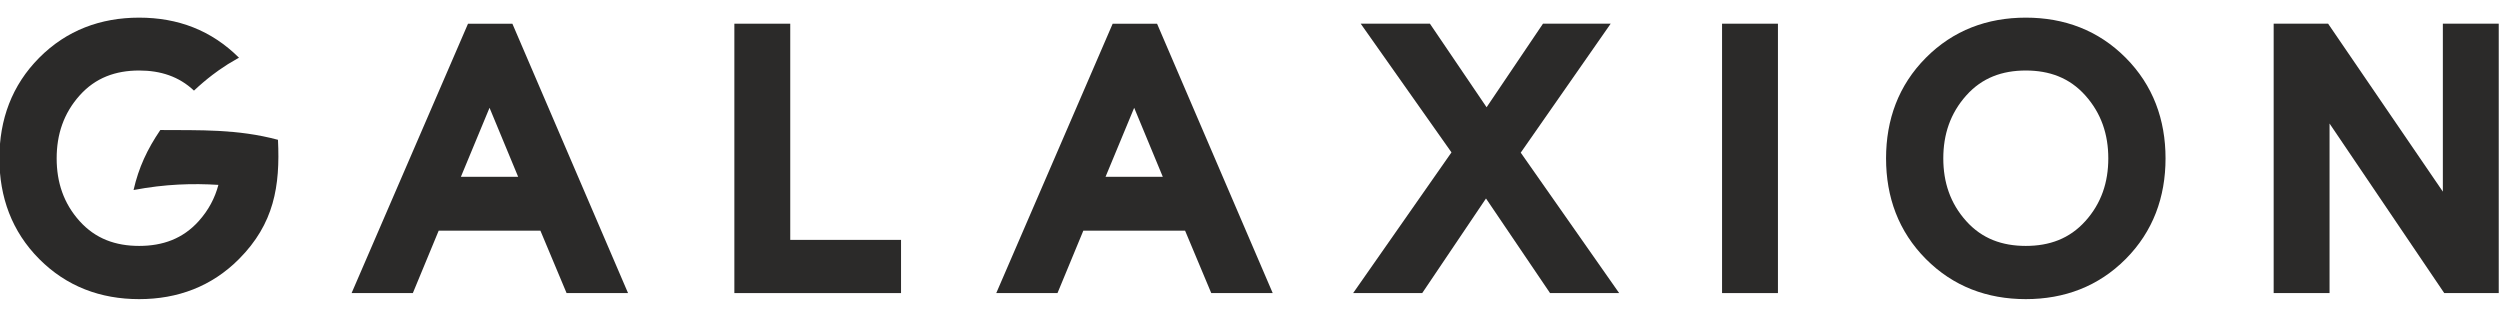
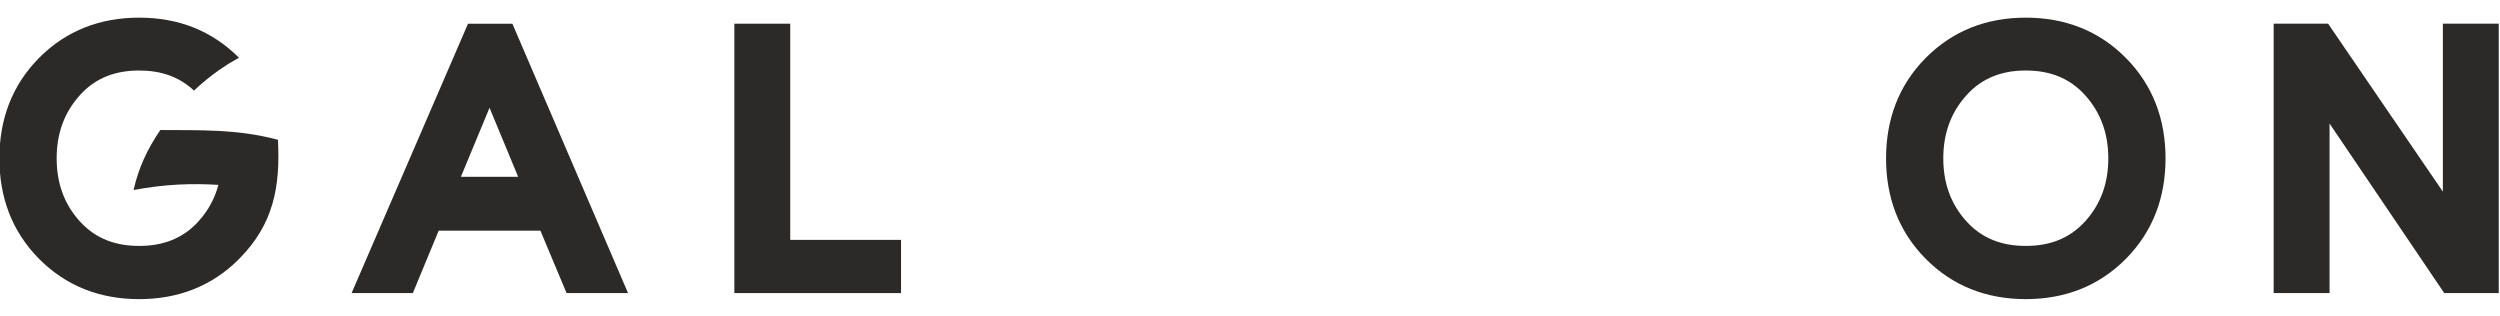
<svg xmlns="http://www.w3.org/2000/svg" version="1.1" id="svg1" width="219.798" height="27.754" viewBox="0 0 219.798 24.754">
  <defs id="defs1" />
  <g id="layer-Pr26" transform="translate(-1391.844,-118.882)">
    <path id="path748" d="m 172.339,141.831 c 0.339,1.488 0.903,2.687 1.765,3.958 2.59,-0.02 5.068,0.077 7.76,-0.645 0.151,-3.054 -0.256,-5.538 -2.571,-7.865 -1.8,-1.808 -4.044,-2.644 -6.587,-2.644 -2.543,0 -4.787,0.835 -6.587,2.644 -1.809,1.818 -2.629,4.085 -2.629,6.639 0,2.554 0.82,4.821 2.629,6.639 1.8,1.809 4.044,2.644 6.587,2.644 2.563,0 4.77,-0.835 6.588,-2.645 -0.042,-0.021 -0.085,-0.044 -0.129,-0.069 -0.397,-0.218 -0.791,-0.465 -1.18,-0.739 l -0.03,-0.021 c -0.14,-0.096 -0.277,-0.197 -0.41,-0.301 -0.418,-0.319 -0.827,-0.667 -1.221,-1.038 -0.993,0.937 -2.212,1.326 -3.616,1.326 -1.554,0 -2.881,-0.476 -3.925,-1.644 -1.056,-1.181 -1.516,-2.572 -1.516,-4.152 0,-1.575 0.457,-2.963 1.514,-4.138 1.047,-1.164 2.375,-1.635 3.927,-1.635 1.552,0 2.881,0.471 3.927,1.635 0.647,0.719 1.069,1.518 1.3,2.391 -1.684,0.105 -3.493,0.058 -5.593,-0.339" style="fill:#2b2a29;fill-opacity:1;fill-rule:evenodd;stroke:none" transform="matrix(1.333,0,0,-1.333,1173.858,323.15)" />
    <path id="path749" d="m 301.071,139.78 c 1.057,1.175 1.514,2.563 1.514,4.138 0,1.579 -0.46,2.97 -1.516,4.152 -1.045,1.168 -2.371,1.644 -3.926,1.644 -1.554,0 -2.881,-0.476 -3.925,-1.644 -1.056,-1.181 -1.516,-2.572 -1.516,-4.152 0,-1.575 0.457,-2.963 1.514,-4.138 1.046,-1.164 2.375,-1.635 3.927,-1.635 1.552,0 2.881,0.471 3.927,1.635 z m 2.659,10.777 c 1.809,-1.818 2.63,-4.085 2.63,-6.639 0,-2.554 -0.82,-4.821 -2.63,-6.639 -1.8,-1.808 -4.044,-2.644 -6.587,-2.644 -2.543,0 -4.787,0.835 -6.587,2.644 -1.809,1.818 -2.629,4.085 -2.629,6.639 0,2.554 0.82,4.821 2.629,6.639 1.8,1.809 4.044,2.644 6.587,2.644 2.543,0 4.787,-0.835 6.587,-2.644" style="fill:#2b2a29;fill-opacity:1;fill-rule:evenodd;stroke:none" transform="matrix(1.333,0,0,-1.333,1173.858,323.15)" />
-     <path id="path750" d="m 238.336,147.255 -1.888,-4.55 h 3.775 z m -3.353,-8.103 -1.705,-4.119 h -4.039 l 7.679,17.768 h 2.927 l 7.629,-17.768 h -4.054 l -1.727,4.119 z" style="fill:#2b2a29;fill-opacity:1;fill-rule:evenodd;stroke:none" transform="matrix(1.333,0,0,-1.333,1173.858,323.15)" />
    <path id="path751" d="m 195.818,147.255 -1.888,-4.55 h 3.775 z m -3.353,-8.103 -1.705,-4.119 h -4.04 l 7.679,17.768 h 2.926 l 7.629,-17.768 h -4.054 l -1.727,4.119 z" style="fill:#2b2a29;fill-opacity:1;fill-rule:evenodd;stroke:none" transform="matrix(1.333,0,0,-1.333,1173.858,323.15)" />
    <path id="path752" d="m 324.651,141.725 v 11.077 h 3.686 v -17.768 h -3.594 l -7.565,11.183 v -11.183 h -3.686 v 17.768 h 3.591 z" style="fill:#2b2a29;fill-opacity:1;fill-rule:evenodd;stroke:none" transform="matrix(1.333,0,0,-1.333,1173.858,323.15)" />
-     <path id="path753" d="m 280.796,152.802 v -17.768 h -3.686 v 17.768 z" style="fill:#2b2a29;fill-opacity:1;fill-rule:evenodd;stroke:none" transform="matrix(1.333,0,0,-1.333,1173.858,323.15)" />
-     <path id="path754" d="m 261.58,147.29 3.719,5.512 h 4.465 l -5.932,-8.506 6.491,-9.262 h -4.558 l -4.225,6.24 -4.206,-6.24 h -4.556 l 6.486,9.28 -5.987,8.488 h 4.565 z" style="fill:#2b2a29;fill-opacity:1;fill-rule:evenodd;stroke:none" transform="matrix(1.333,0,0,-1.333,1173.858,323.15)" />
    <path id="path755" d="m 215.652,138.543 h 7.307 v -3.509 h -10.993 v 17.768 h 3.686 z" style="fill:#2b2a29;fill-opacity:1;fill-rule:evenodd;stroke:none" transform="matrix(1.333,0,0,-1.333,1173.858,323.15)" />
  </g>
</svg>